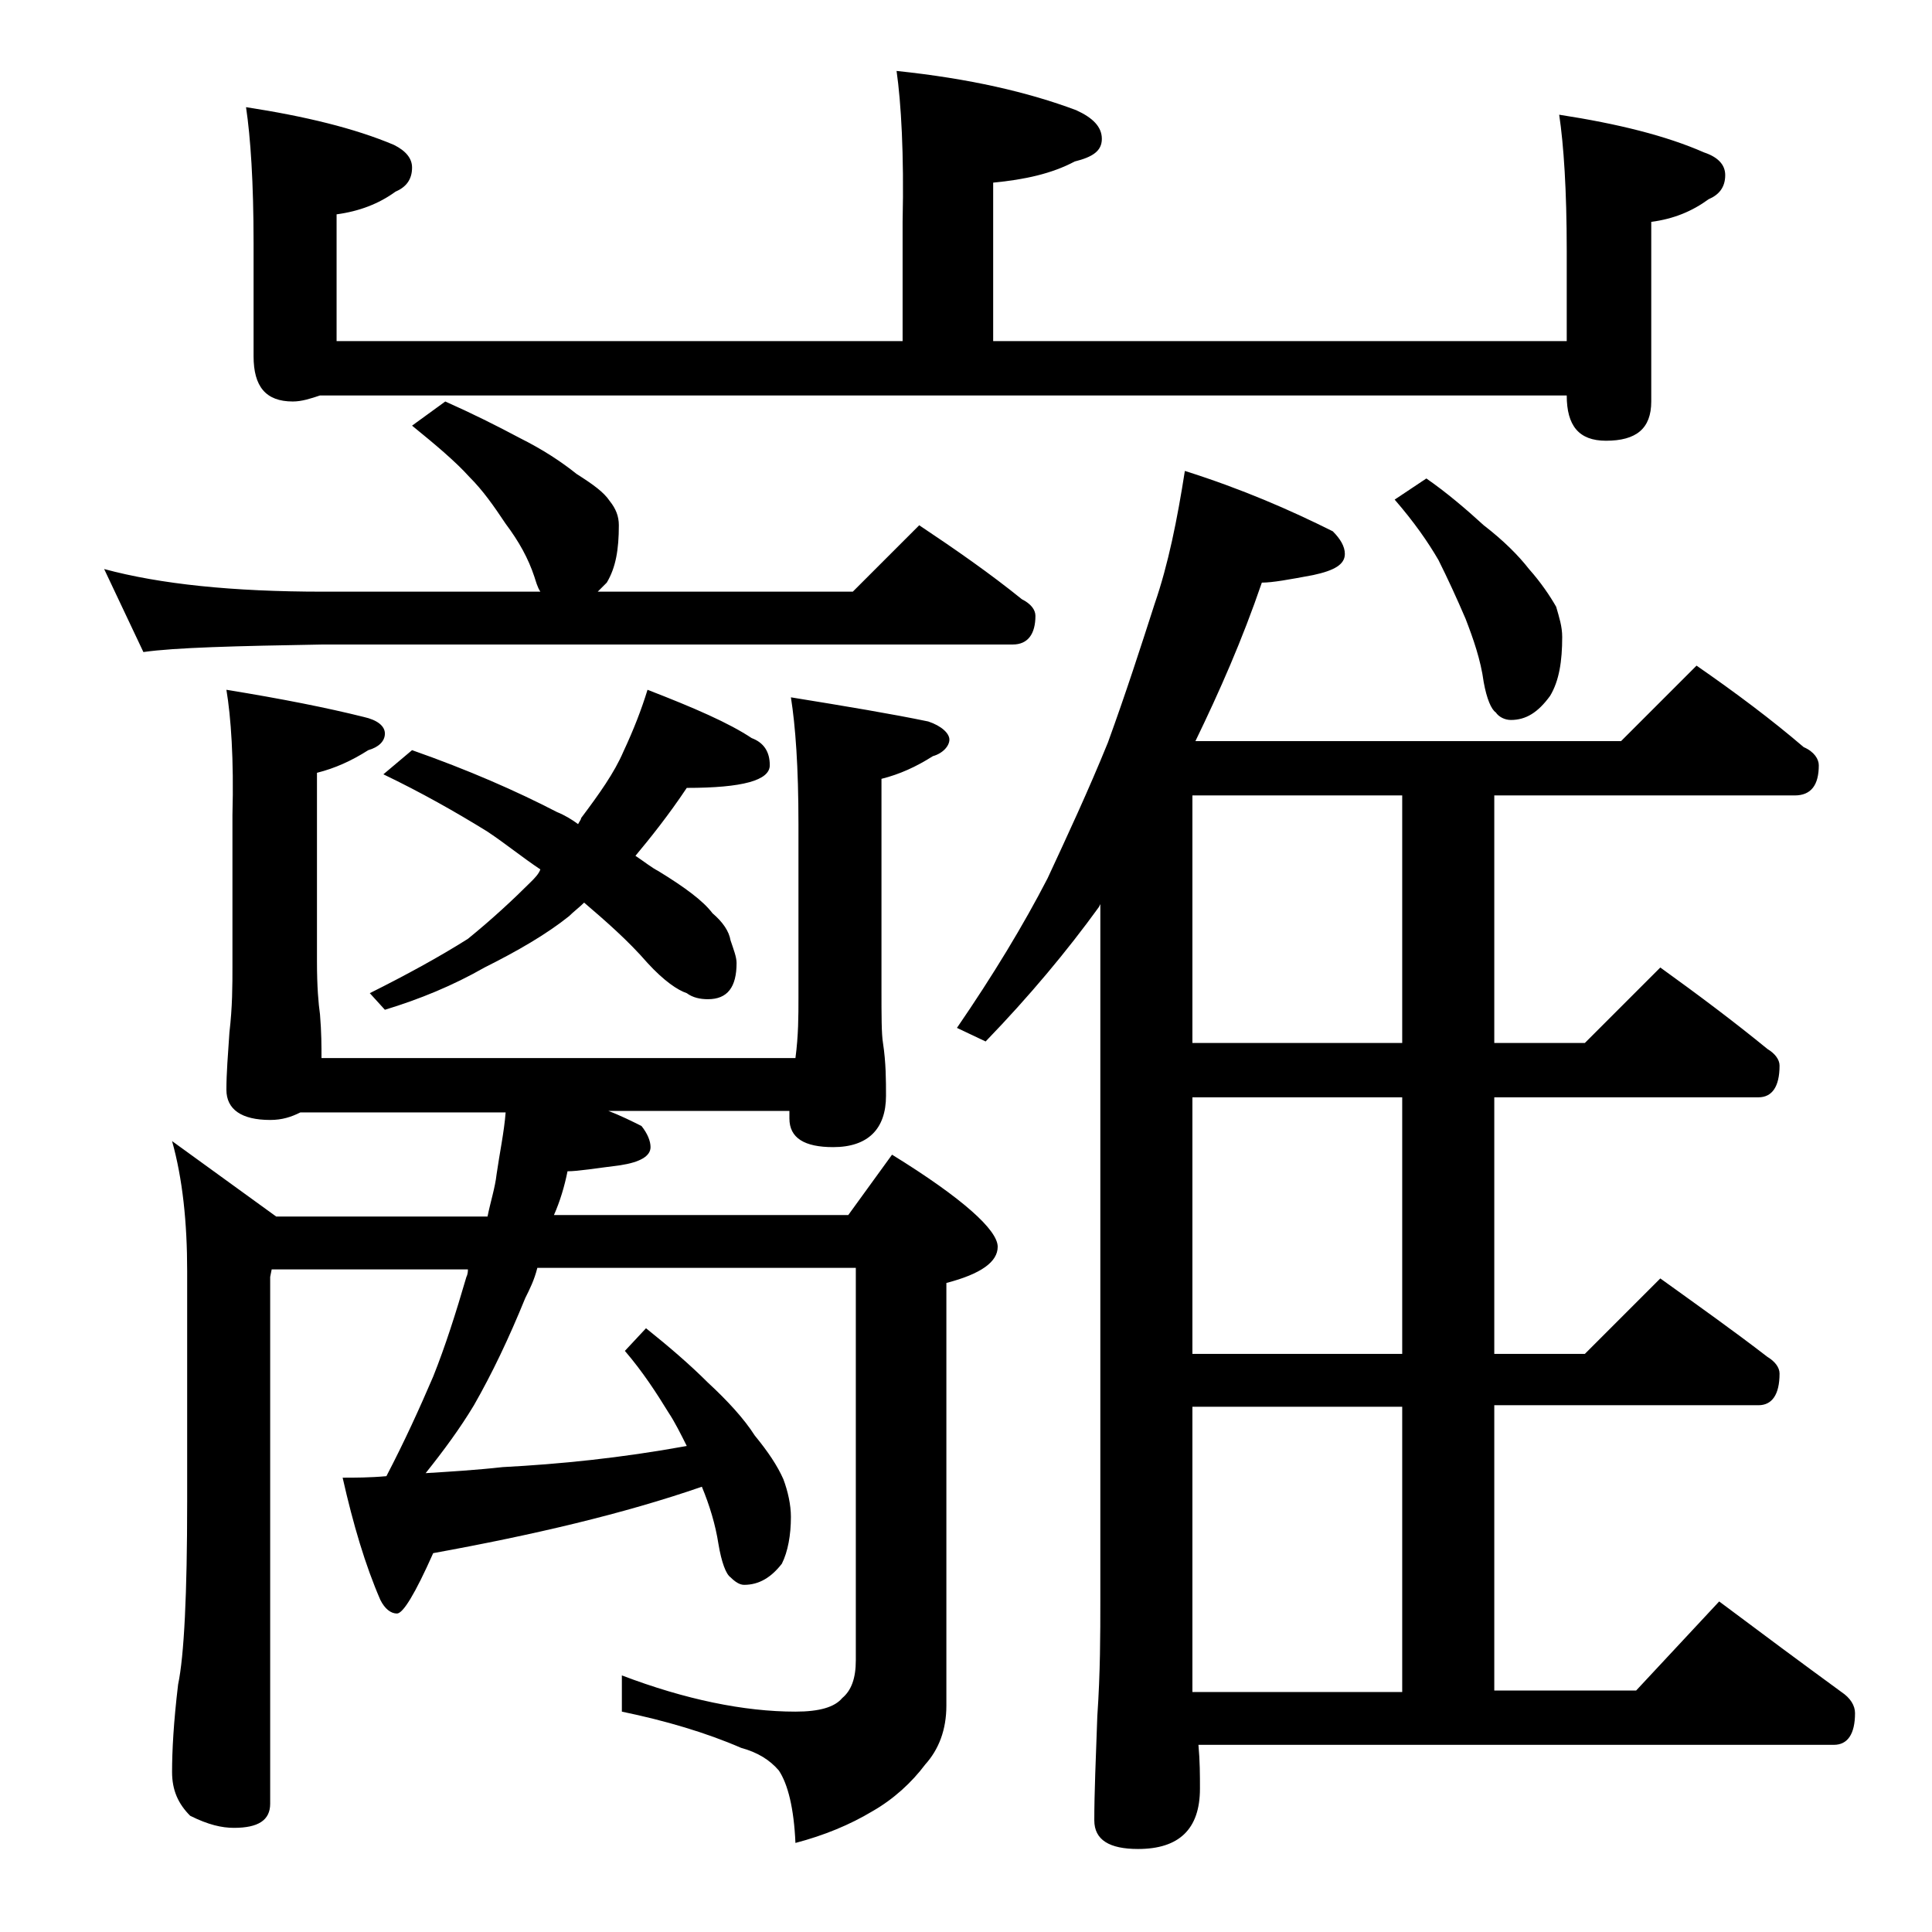
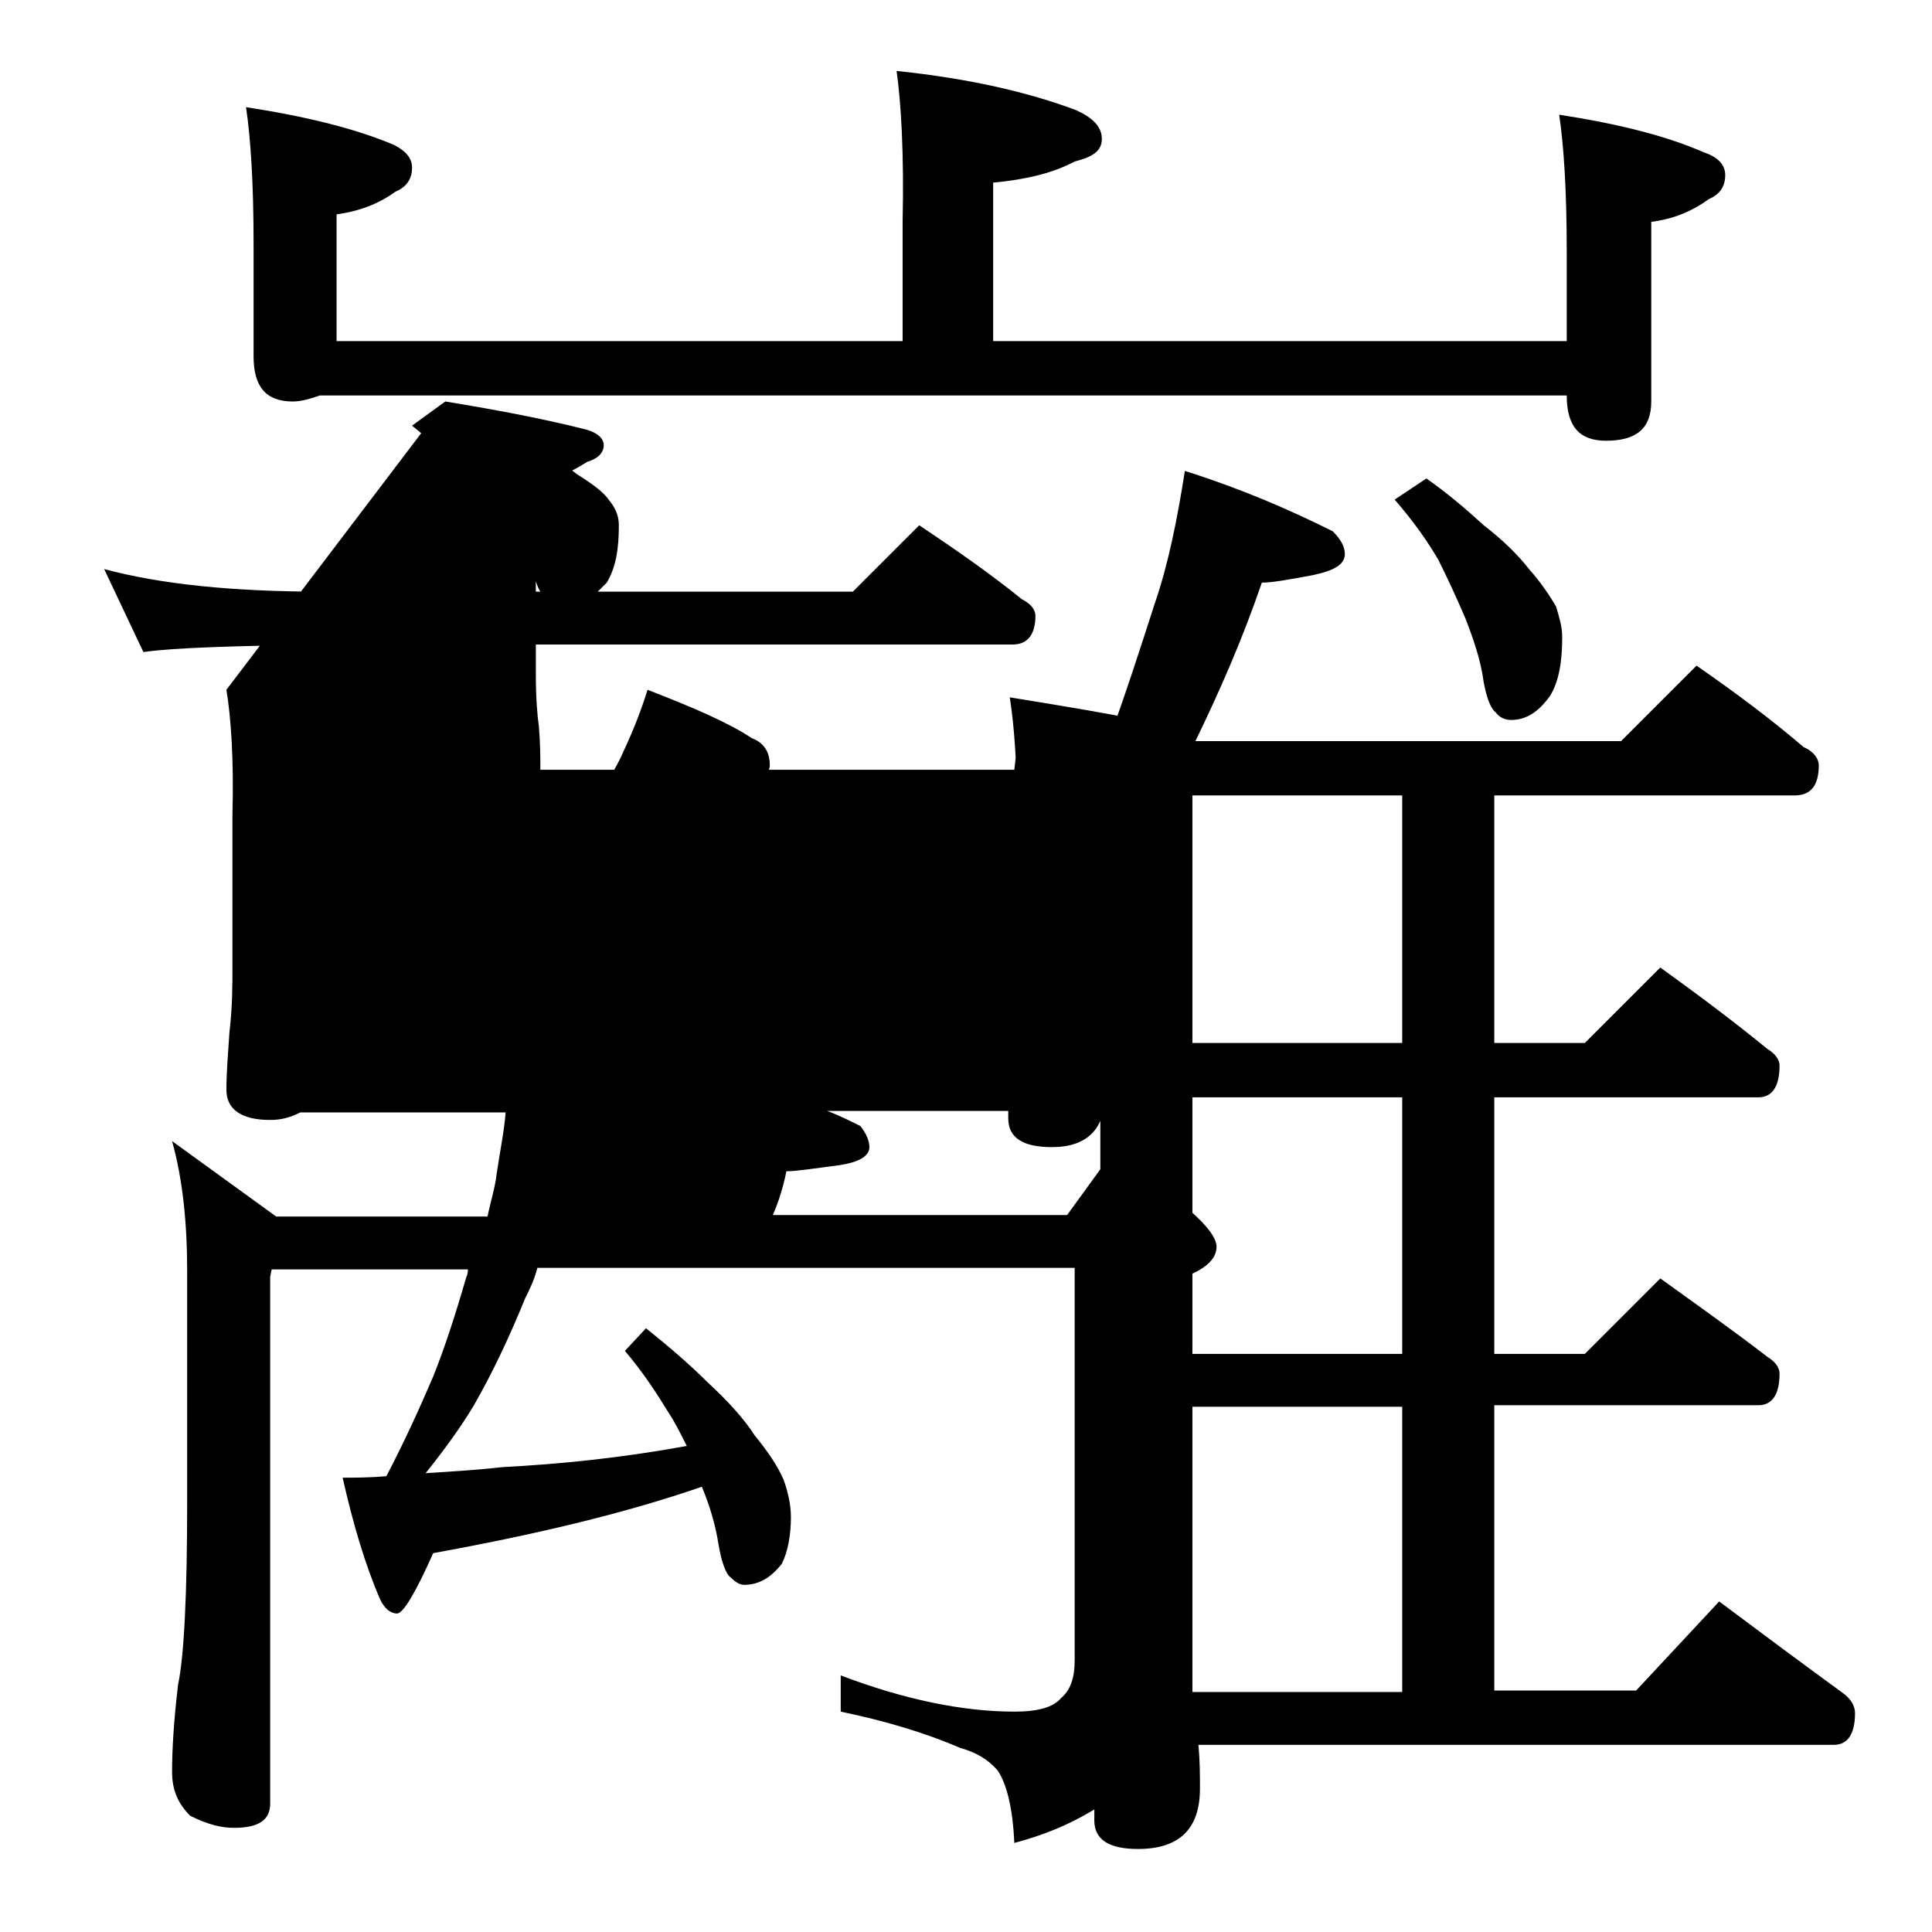
<svg xmlns="http://www.w3.org/2000/svg" version="1.1" id="Layer_1" x="0px" y="0px" viewBox="0 0 128 128" enable-background="new 0 0 128 128" xml:space="preserve">
-   <path d="M29.5,26.6c1.8,0.8,3.4,1.6,4.9,2.4c1.6,0.8,2.8,1.6,3.8,2.4c1.1,0.7,1.8,1.2,2.2,1.8c0.4,0.5,0.6,1,0.6,1.6  c0,1.6-0.2,2.8-0.8,3.8c-0.2,0.2-0.5,0.5-0.6,0.6h16.9l4.4-4.4c2.4,1.6,4.7,3.2,6.8,4.9c0.6,0.3,0.9,0.7,0.9,1.1  c0,1.2-0.5,1.9-1.5,1.9H21.4c-5.8,0.1-9.8,0.2-11.9,0.5l-2.6-5.5c3.7,1,8.5,1.5,14.5,1.5h14.4c-0.2-0.3-0.3-0.7-0.4-1  c-0.4-1.2-1-2.3-1.9-3.5c-0.8-1.2-1.5-2.2-2.4-3.1c-0.9-1-2.2-2.1-3.8-3.4L29.5,26.6z M15,45.7c3.7,0.6,6.7,1.2,9.1,1.8  c0.9,0.2,1.4,0.6,1.4,1.1s-0.4,0.9-1.1,1.1c-1.1,0.7-2.2,1.2-3.4,1.5v12.5c0,1.7,0.1,2.8,0.2,3.5c0.1,1.2,0.1,2.1,0.1,2.9h31.4  c0.2-1.5,0.2-2.8,0.2-4V54.6c0-3.8-0.2-6.5-0.5-8.4c3.7,0.6,6.7,1.1,9.1,1.6c0.9,0.3,1.4,0.8,1.4,1.2s-0.4,0.9-1.1,1.1  c-1.1,0.7-2.2,1.2-3.4,1.5v13.9c0,1.8,0,3,0.1,3.6c0.2,1.3,0.2,2.5,0.2,3.5c0,2.2-1.2,3.4-3.5,3.4c-1.9,0-2.9-0.6-2.9-1.9v-0.5h-12  c0.8,0.3,1.6,0.7,2.2,1c0.4,0.5,0.6,1,0.6,1.4c0,0.6-0.7,1-2,1.2c-1.6,0.2-2.8,0.4-3.5,0.4c-0.2,1-0.5,2-0.9,2.9h19.5l2.9-4  c4.7,2.9,7,5,7,6.1c0,1-1.1,1.8-3.4,2.4v28c0,1.6-0.5,2.9-1.4,3.9c-0.9,1.2-2.1,2.3-3.5,3.1c-1.5,0.9-3.2,1.6-5.1,2.1  c-0.1-2.3-0.5-3.9-1.1-4.8c-0.6-0.7-1.4-1.2-2.5-1.5c-2.3-1-5-1.8-7.9-2.4v-2.4c4.2,1.6,8.1,2.4,11.5,2.4c1.6,0,2.6-0.3,3.1-0.9  c0.6-0.5,0.9-1.3,0.9-2.5v-26H35.6c-0.2,0.8-0.5,1.4-0.8,2c-1.1,2.7-2.2,5-3.4,7.1c-0.9,1.5-2,3-3.2,4.5c1.6-0.1,3.3-0.2,5.1-0.4  c3.8-0.2,7.8-0.6,12.2-1.4c-0.4-0.8-0.8-1.6-1.2-2.2c-0.8-1.3-1.7-2.7-2.9-4.1l1.4-1.5c1.5,1.2,2.9,2.4,4.1,3.6  c1.3,1.2,2.4,2.4,3.1,3.5c0.9,1.1,1.5,2,1.9,2.9c0.3,0.8,0.5,1.7,0.5,2.5c0,1.2-0.2,2.3-0.6,3.1c-0.7,0.9-1.5,1.4-2.5,1.4  c-0.3,0-0.6-0.2-0.9-0.5c-0.3-0.2-0.6-1-0.8-2.2c-0.2-1.3-0.6-2.6-1.1-3.8c-5.2,1.8-11.2,3.2-17.8,4.4c-1.2,2.7-2,4-2.4,4  c-0.4,0-0.8-0.3-1.1-0.9c-1-2.3-1.8-5-2.5-8.1c0.8,0,1.8,0,2.9-0.1c1.2-2.3,2.2-4.5,3.1-6.6c0.8-2,1.5-4.2,2.2-6.6  c0.1-0.2,0.1-0.4,0.1-0.5H18l-0.1,0.5v34.9c0,1.1-0.8,1.6-2.4,1.6c-0.8,0-1.7-0.2-2.9-0.8c-0.8-0.8-1.2-1.7-1.2-2.9  c0-1.4,0.1-3.3,0.4-5.8c0.4-1.9,0.6-6,0.6-12.1V84.2c0-3.2-0.3-6.1-1-8.6l6.9,5h14c0.2-1,0.5-1.9,0.6-2.8c0.2-1.4,0.5-2.8,0.6-4.1  H19.9c-0.6,0.3-1.2,0.5-2,0.5c-1.9,0-2.9-0.7-2.9-2c0-1.1,0.1-2.3,0.2-3.8c0.2-1.7,0.2-3.1,0.2-4.4v-10C15.5,50.3,15.3,47.5,15,45.7  z M59.4,4.7c4.8,0.5,8.7,1.4,11.9,2.6C72.4,7.8,73,8.4,73,9.2s-0.6,1.2-1.8,1.5c-1.5,0.8-3.3,1.2-5.4,1.4v10.5h38v-6  c0-4-0.2-7-0.5-9c3.9,0.6,7.1,1.4,9.6,2.5c0.9,0.3,1.4,0.8,1.4,1.5c0,0.8-0.4,1.3-1.1,1.6c-1.1,0.8-2.3,1.3-3.8,1.5v11.9  c0,1.8-1,2.6-3,2.6c-1.8,0-2.6-1-2.6-3H21.2c-0.6,0.2-1.2,0.4-1.8,0.4c-1.8,0-2.6-1-2.6-3v-7.5c0-4-0.2-7-0.5-9  c3.9,0.6,7.2,1.4,9.8,2.5c0.8,0.4,1.2,0.9,1.2,1.5c0,0.8-0.4,1.3-1.1,1.6c-1.1,0.8-2.4,1.3-3.9,1.5v8.4h37.5v-7.9  C59.9,10.2,59.7,6.8,59.4,4.7z M42.9,45.7c3.1,1.2,5.4,2.2,6.9,3.2c0.8,0.3,1.2,0.9,1.2,1.8c0,1-1.8,1.5-5.5,1.5  c-1.2,1.8-2.4,3.3-3.4,4.5c0.6,0.4,1.1,0.8,1.5,1c1.8,1.1,3,2,3.6,2.8c0.7,0.6,1.1,1.2,1.2,1.8c0.2,0.6,0.4,1.1,0.4,1.5  c0,1.6-0.6,2.4-1.9,2.4c-0.5,0-1-0.1-1.4-0.4c-0.6-0.2-1.5-0.8-2.6-2c-1.3-1.5-2.8-2.8-4.2-4c-0.3,0.3-0.7,0.6-1,0.9  c-1.5,1.2-3.4,2.3-5.6,3.4c-2.1,1.2-4.3,2.1-6.6,2.8l-1-1.1c2.4-1.2,4.6-2.4,6.5-3.6c1.6-1.3,3-2.6,4.2-3.8c0.2-0.2,0.5-0.5,0.6-0.8  c-1.2-0.8-2.3-1.7-3.5-2.5c-2.1-1.3-4.4-2.6-6.9-3.8l1.9-1.6c3.7,1.3,6.9,2.7,9.6,4.1c0.5,0.2,1,0.5,1.4,0.8  c0.1-0.2,0.2-0.3,0.2-0.4c1.2-1.6,2.2-3,2.8-4.4C42,48.3,42.5,47,42.9,45.7z M78.5,31.2c3.8,1.2,7,2.6,9.8,4c0.5,0.5,0.8,1,0.8,1.5  c0,0.7-0.7,1.1-2.1,1.4c-1.6,0.3-2.7,0.5-3.4,0.5c-1.3,3.8-2.8,7.2-4.4,10.5h28.2l5-5c2.6,1.8,5,3.6,7.1,5.4c0.7,0.3,1,0.8,1,1.2  c0,1.3-0.5,2-1.6,2H99v16.4h6l5-5c2.5,1.8,4.9,3.6,7.1,5.4c0.5,0.3,0.8,0.7,0.8,1.1c0,1.4-0.5,2.1-1.4,2.1H99v17h6l5-5  c2.5,1.8,4.9,3.5,7.1,5.2c0.5,0.3,0.8,0.7,0.8,1.1c0,1.4-0.5,2.1-1.4,2.1H99v18.9h9.4l5.5-5.9c2.8,2.1,5.5,4.1,8.1,6  c0.6,0.4,0.9,0.9,0.9,1.4c0,1.4-0.5,2.1-1.4,2.1H79.4c0.1,1.1,0.1,2,0.1,2.9c0,2.7-1.4,4-4.1,4c-1.9,0-2.9-0.6-2.9-1.9  c0-1.8,0.1-4.1,0.2-6.9c0.2-2.9,0.2-5.5,0.2-7.6V59.9l-0.1,0.2c-2.1,2.9-4.6,5.9-7.5,8.9l-1.9-0.9c2.4-3.5,4.4-6.8,6-9.9  c1.3-2.8,2.7-5.8,4-9c1.2-3.3,2.2-6.4,3.1-9.2C77.4,37.4,78,34.4,78.5,31.2z M92.9,69.1V52.7H79v16.4H92.9z M79,89.7h13.9v-17H79  V89.7z M79,112.1h13.9V93.2H79V112.1z M94.5,31.7c1.3,0.9,2.6,2,3.8,3.1c1.3,1,2.3,2,3,2.9c0.8,0.9,1.4,1.8,1.8,2.5  c0.2,0.7,0.4,1.3,0.4,2c0,1.6-0.2,2.9-0.8,3.9c-0.8,1.1-1.6,1.6-2.6,1.6c-0.4,0-0.8-0.2-1-0.5c-0.3-0.2-0.6-0.9-0.8-2  c-0.2-1.5-0.7-2.9-1.2-4.2c-0.6-1.4-1.2-2.7-1.8-3.9c-0.7-1.2-1.6-2.5-2.9-4L94.5,31.7z" />
+   <path d="M29.5,26.6c1.8,0.8,3.4,1.6,4.9,2.4c1.6,0.8,2.8,1.6,3.8,2.4c1.1,0.7,1.8,1.2,2.2,1.8c0.4,0.5,0.6,1,0.6,1.6  c0,1.6-0.2,2.8-0.8,3.8c-0.2,0.2-0.5,0.5-0.6,0.6h16.9l4.4-4.4c2.4,1.6,4.7,3.2,6.8,4.9c0.6,0.3,0.9,0.7,0.9,1.1  c0,1.2-0.5,1.9-1.5,1.9H21.4c-5.8,0.1-9.8,0.2-11.9,0.5l-2.6-5.5c3.7,1,8.5,1.5,14.5,1.5h14.4c-0.2-0.3-0.3-0.7-0.4-1  c-0.4-1.2-1-2.3-1.9-3.5c-0.8-1.2-1.5-2.2-2.4-3.1c-0.9-1-2.2-2.1-3.8-3.4L29.5,26.6z c3.7,0.6,6.7,1.2,9.1,1.8  c0.9,0.2,1.4,0.6,1.4,1.1s-0.4,0.9-1.1,1.1c-1.1,0.7-2.2,1.2-3.4,1.5v12.5c0,1.7,0.1,2.8,0.2,3.5c0.1,1.2,0.1,2.1,0.1,2.9h31.4  c0.2-1.5,0.2-2.8,0.2-4V54.6c0-3.8-0.2-6.5-0.5-8.4c3.7,0.6,6.7,1.1,9.1,1.6c0.9,0.3,1.4,0.8,1.4,1.2s-0.4,0.9-1.1,1.1  c-1.1,0.7-2.2,1.2-3.4,1.5v13.9c0,1.8,0,3,0.1,3.6c0.2,1.3,0.2,2.5,0.2,3.5c0,2.2-1.2,3.4-3.5,3.4c-1.9,0-2.9-0.6-2.9-1.9v-0.5h-12  c0.8,0.3,1.6,0.7,2.2,1c0.4,0.5,0.6,1,0.6,1.4c0,0.6-0.7,1-2,1.2c-1.6,0.2-2.8,0.4-3.5,0.4c-0.2,1-0.5,2-0.9,2.9h19.5l2.9-4  c4.7,2.9,7,5,7,6.1c0,1-1.1,1.8-3.4,2.4v28c0,1.6-0.5,2.9-1.4,3.9c-0.9,1.2-2.1,2.3-3.5,3.1c-1.5,0.9-3.2,1.6-5.1,2.1  c-0.1-2.3-0.5-3.9-1.1-4.8c-0.6-0.7-1.4-1.2-2.5-1.5c-2.3-1-5-1.8-7.9-2.4v-2.4c4.2,1.6,8.1,2.4,11.5,2.4c1.6,0,2.6-0.3,3.1-0.9  c0.6-0.5,0.9-1.3,0.9-2.5v-26H35.6c-0.2,0.8-0.5,1.4-0.8,2c-1.1,2.7-2.2,5-3.4,7.1c-0.9,1.5-2,3-3.2,4.5c1.6-0.1,3.3-0.2,5.1-0.4  c3.8-0.2,7.8-0.6,12.2-1.4c-0.4-0.8-0.8-1.6-1.2-2.2c-0.8-1.3-1.7-2.7-2.9-4.1l1.4-1.5c1.5,1.2,2.9,2.4,4.1,3.6  c1.3,1.2,2.4,2.4,3.1,3.5c0.9,1.1,1.5,2,1.9,2.9c0.3,0.8,0.5,1.7,0.5,2.5c0,1.2-0.2,2.3-0.6,3.1c-0.7,0.9-1.5,1.4-2.5,1.4  c-0.3,0-0.6-0.2-0.9-0.5c-0.3-0.2-0.6-1-0.8-2.2c-0.2-1.3-0.6-2.6-1.1-3.8c-5.2,1.8-11.2,3.2-17.8,4.4c-1.2,2.7-2,4-2.4,4  c-0.4,0-0.8-0.3-1.1-0.9c-1-2.3-1.8-5-2.5-8.1c0.8,0,1.8,0,2.9-0.1c1.2-2.3,2.2-4.5,3.1-6.6c0.8-2,1.5-4.2,2.2-6.6  c0.1-0.2,0.1-0.4,0.1-0.5H18l-0.1,0.5v34.9c0,1.1-0.8,1.6-2.4,1.6c-0.8,0-1.7-0.2-2.9-0.8c-0.8-0.8-1.2-1.7-1.2-2.9  c0-1.4,0.1-3.3,0.4-5.8c0.4-1.9,0.6-6,0.6-12.1V84.2c0-3.2-0.3-6.1-1-8.6l6.9,5h14c0.2-1,0.5-1.9,0.6-2.8c0.2-1.4,0.5-2.8,0.6-4.1  H19.9c-0.6,0.3-1.2,0.5-2,0.5c-1.9,0-2.9-0.7-2.9-2c0-1.1,0.1-2.3,0.2-3.8c0.2-1.7,0.2-3.1,0.2-4.4v-10C15.5,50.3,15.3,47.5,15,45.7  z M59.4,4.7c4.8,0.5,8.7,1.4,11.9,2.6C72.4,7.8,73,8.4,73,9.2s-0.6,1.2-1.8,1.5c-1.5,0.8-3.3,1.2-5.4,1.4v10.5h38v-6  c0-4-0.2-7-0.5-9c3.9,0.6,7.1,1.4,9.6,2.5c0.9,0.3,1.4,0.8,1.4,1.5c0,0.8-0.4,1.3-1.1,1.6c-1.1,0.8-2.3,1.3-3.8,1.5v11.9  c0,1.8-1,2.6-3,2.6c-1.8,0-2.6-1-2.6-3H21.2c-0.6,0.2-1.2,0.4-1.8,0.4c-1.8,0-2.6-1-2.6-3v-7.5c0-4-0.2-7-0.5-9  c3.9,0.6,7.2,1.4,9.8,2.5c0.8,0.4,1.2,0.9,1.2,1.5c0,0.8-0.4,1.3-1.1,1.6c-1.1,0.8-2.4,1.3-3.9,1.5v8.4h37.5v-7.9  C59.9,10.2,59.7,6.8,59.4,4.7z M42.9,45.7c3.1,1.2,5.4,2.2,6.9,3.2c0.8,0.3,1.2,0.9,1.2,1.8c0,1-1.8,1.5-5.5,1.5  c-1.2,1.8-2.4,3.3-3.4,4.5c0.6,0.4,1.1,0.8,1.5,1c1.8,1.1,3,2,3.6,2.8c0.7,0.6,1.1,1.2,1.2,1.8c0.2,0.6,0.4,1.1,0.4,1.5  c0,1.6-0.6,2.4-1.9,2.4c-0.5,0-1-0.1-1.4-0.4c-0.6-0.2-1.5-0.8-2.6-2c-1.3-1.5-2.8-2.8-4.2-4c-0.3,0.3-0.7,0.6-1,0.9  c-1.5,1.2-3.4,2.3-5.6,3.4c-2.1,1.2-4.3,2.1-6.6,2.8l-1-1.1c2.4-1.2,4.6-2.4,6.5-3.6c1.6-1.3,3-2.6,4.2-3.8c0.2-0.2,0.5-0.5,0.6-0.8  c-1.2-0.8-2.3-1.7-3.5-2.5c-2.1-1.3-4.4-2.6-6.9-3.8l1.9-1.6c3.7,1.3,6.9,2.7,9.6,4.1c0.5,0.2,1,0.5,1.4,0.8  c0.1-0.2,0.2-0.3,0.2-0.4c1.2-1.6,2.2-3,2.8-4.4C42,48.3,42.5,47,42.9,45.7z M78.5,31.2c3.8,1.2,7,2.6,9.8,4c0.5,0.5,0.8,1,0.8,1.5  c0,0.7-0.7,1.1-2.1,1.4c-1.6,0.3-2.7,0.5-3.4,0.5c-1.3,3.8-2.8,7.2-4.4,10.5h28.2l5-5c2.6,1.8,5,3.6,7.1,5.4c0.7,0.3,1,0.8,1,1.2  c0,1.3-0.5,2-1.6,2H99v16.4h6l5-5c2.5,1.8,4.9,3.6,7.1,5.4c0.5,0.3,0.8,0.7,0.8,1.1c0,1.4-0.5,2.1-1.4,2.1H99v17h6l5-5  c2.5,1.8,4.9,3.5,7.1,5.2c0.5,0.3,0.8,0.7,0.8,1.1c0,1.4-0.5,2.1-1.4,2.1H99v18.9h9.4l5.5-5.9c2.8,2.1,5.5,4.1,8.1,6  c0.6,0.4,0.9,0.9,0.9,1.4c0,1.4-0.5,2.1-1.4,2.1H79.4c0.1,1.1,0.1,2,0.1,2.9c0,2.7-1.4,4-4.1,4c-1.9,0-2.9-0.6-2.9-1.9  c0-1.8,0.1-4.1,0.2-6.9c0.2-2.9,0.2-5.5,0.2-7.6V59.9l-0.1,0.2c-2.1,2.9-4.6,5.9-7.5,8.9l-1.9-0.9c2.4-3.5,4.4-6.8,6-9.9  c1.3-2.8,2.7-5.8,4-9c1.2-3.3,2.2-6.4,3.1-9.2C77.4,37.4,78,34.4,78.5,31.2z M92.9,69.1V52.7H79v16.4H92.9z M79,89.7h13.9v-17H79  V89.7z M79,112.1h13.9V93.2H79V112.1z M94.5,31.7c1.3,0.9,2.6,2,3.8,3.1c1.3,1,2.3,2,3,2.9c0.8,0.9,1.4,1.8,1.8,2.5  c0.2,0.7,0.4,1.3,0.4,2c0,1.6-0.2,2.9-0.8,3.9c-0.8,1.1-1.6,1.6-2.6,1.6c-0.4,0-0.8-0.2-1-0.5c-0.3-0.2-0.6-0.9-0.8-2  c-0.2-1.5-0.7-2.9-1.2-4.2c-0.6-1.4-1.2-2.7-1.8-3.9c-0.7-1.2-1.6-2.5-2.9-4L94.5,31.7z" />
</svg>